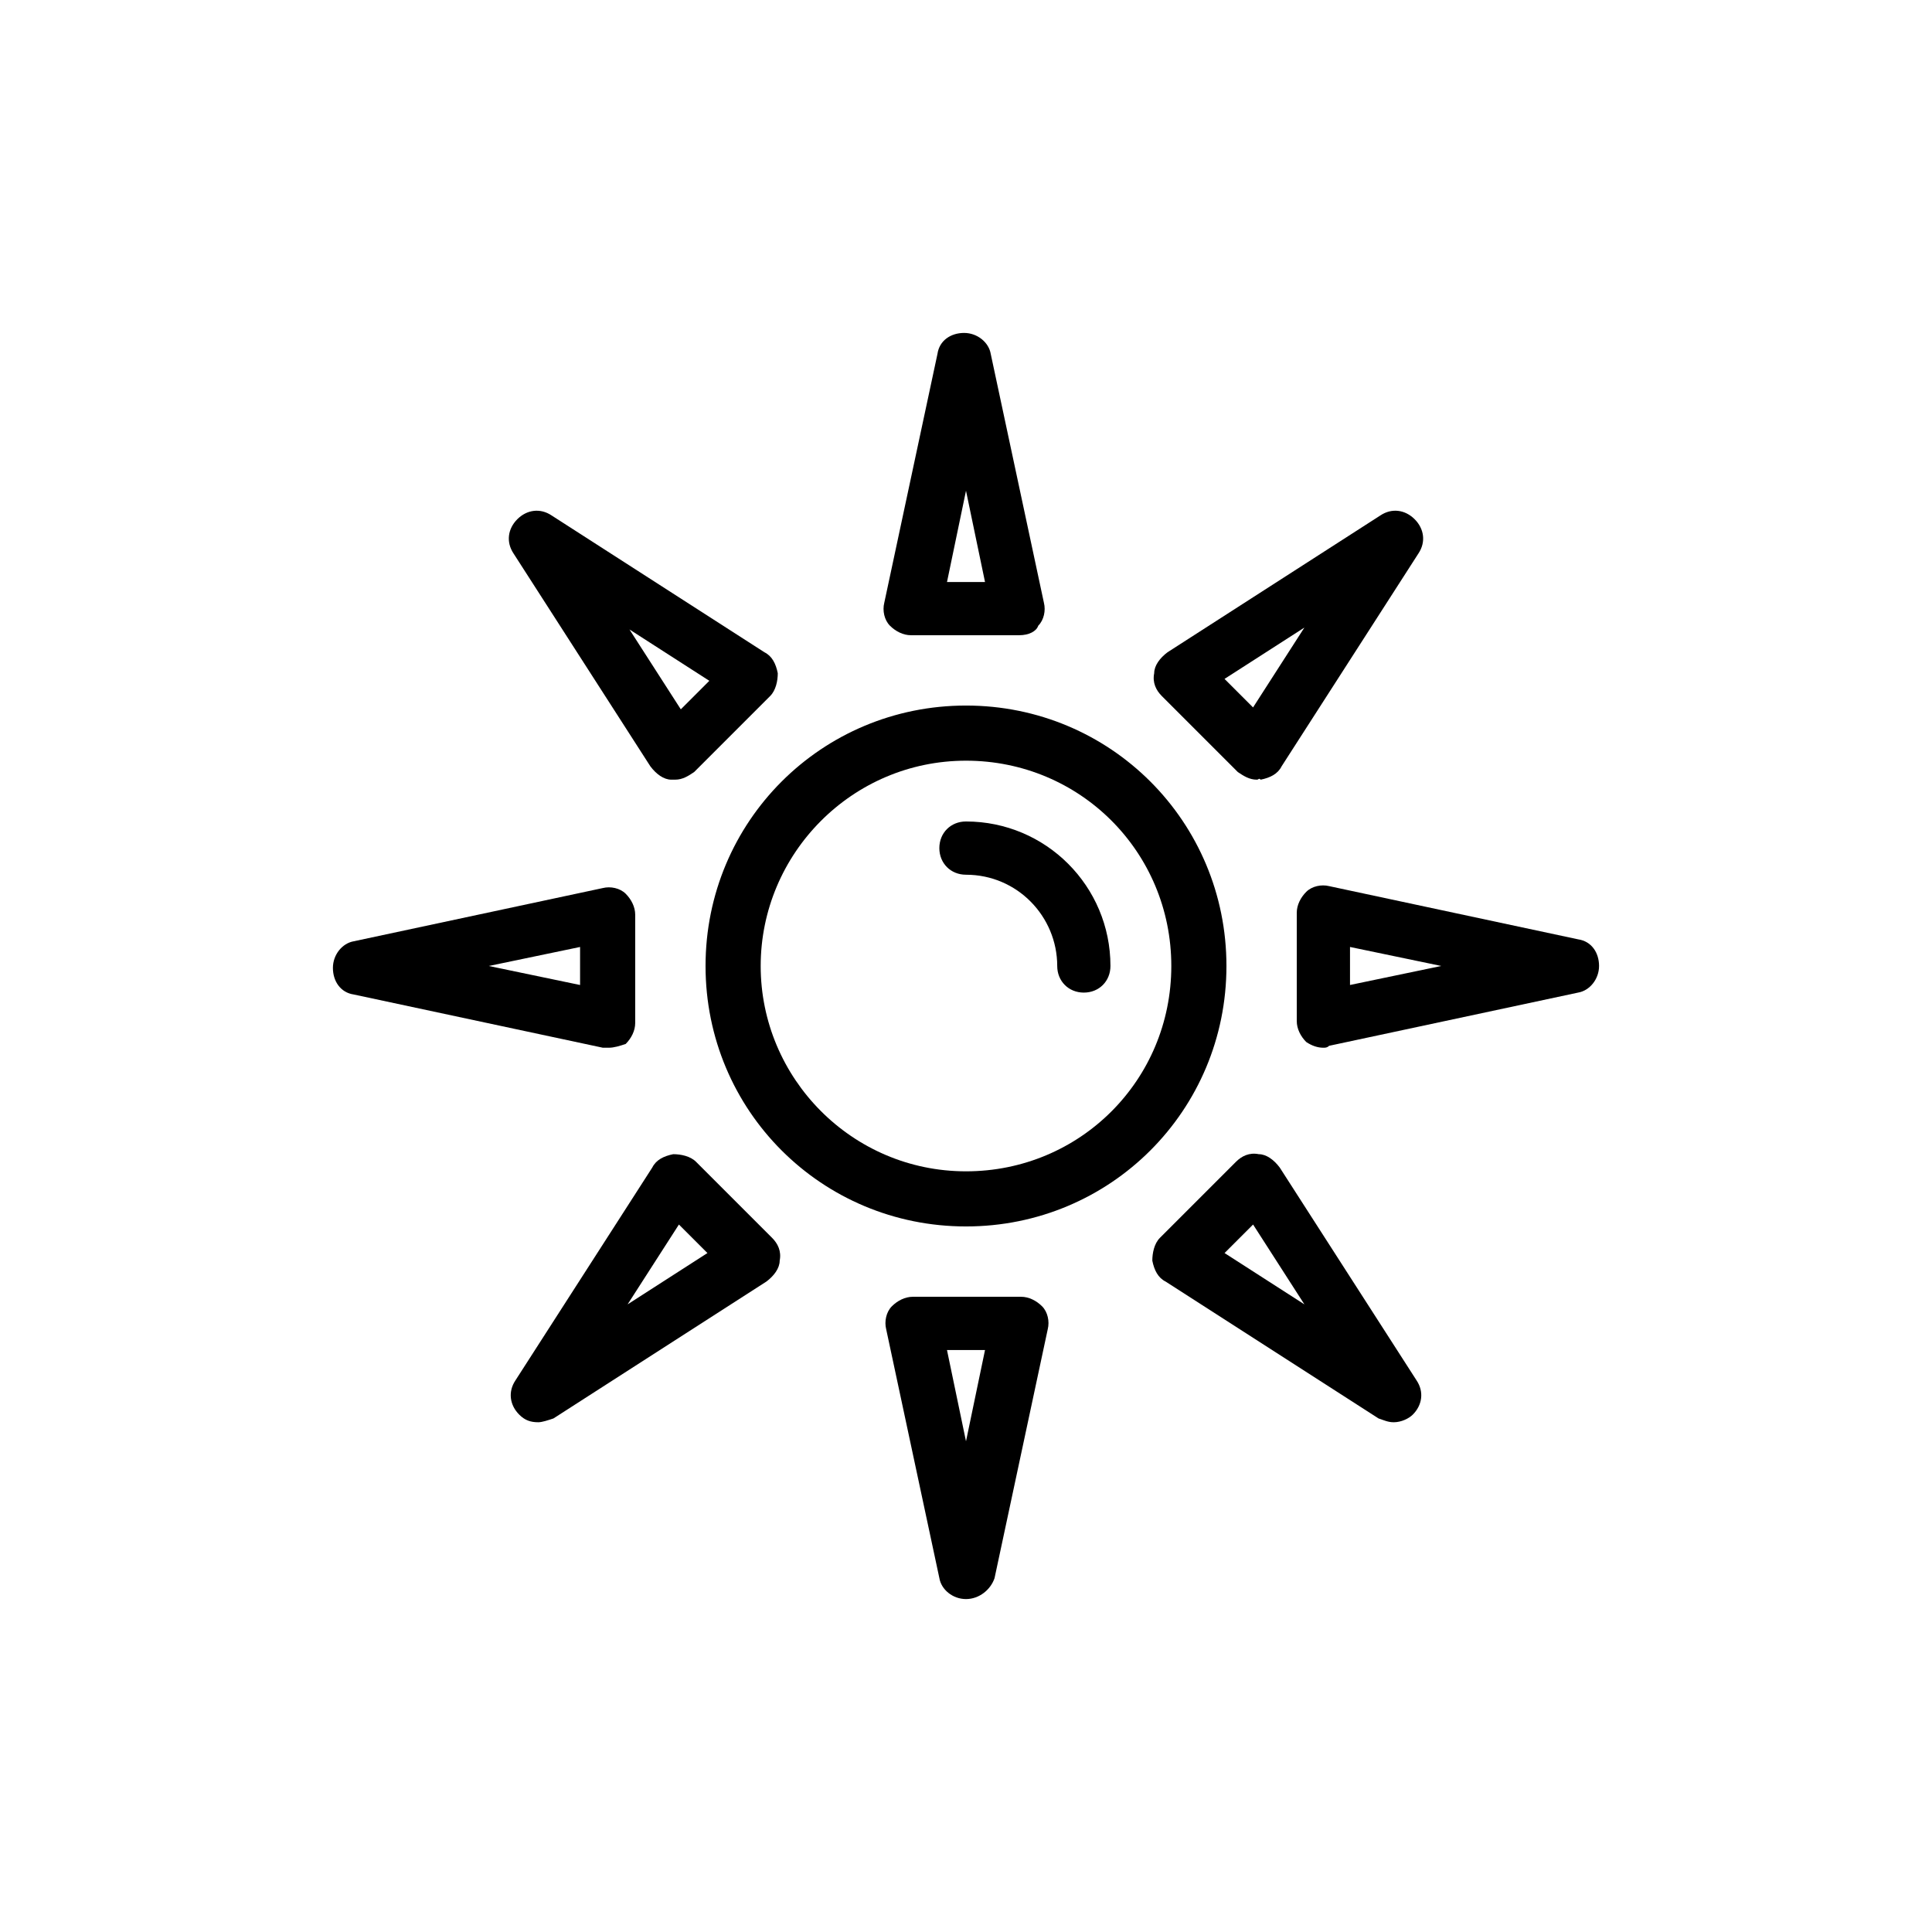
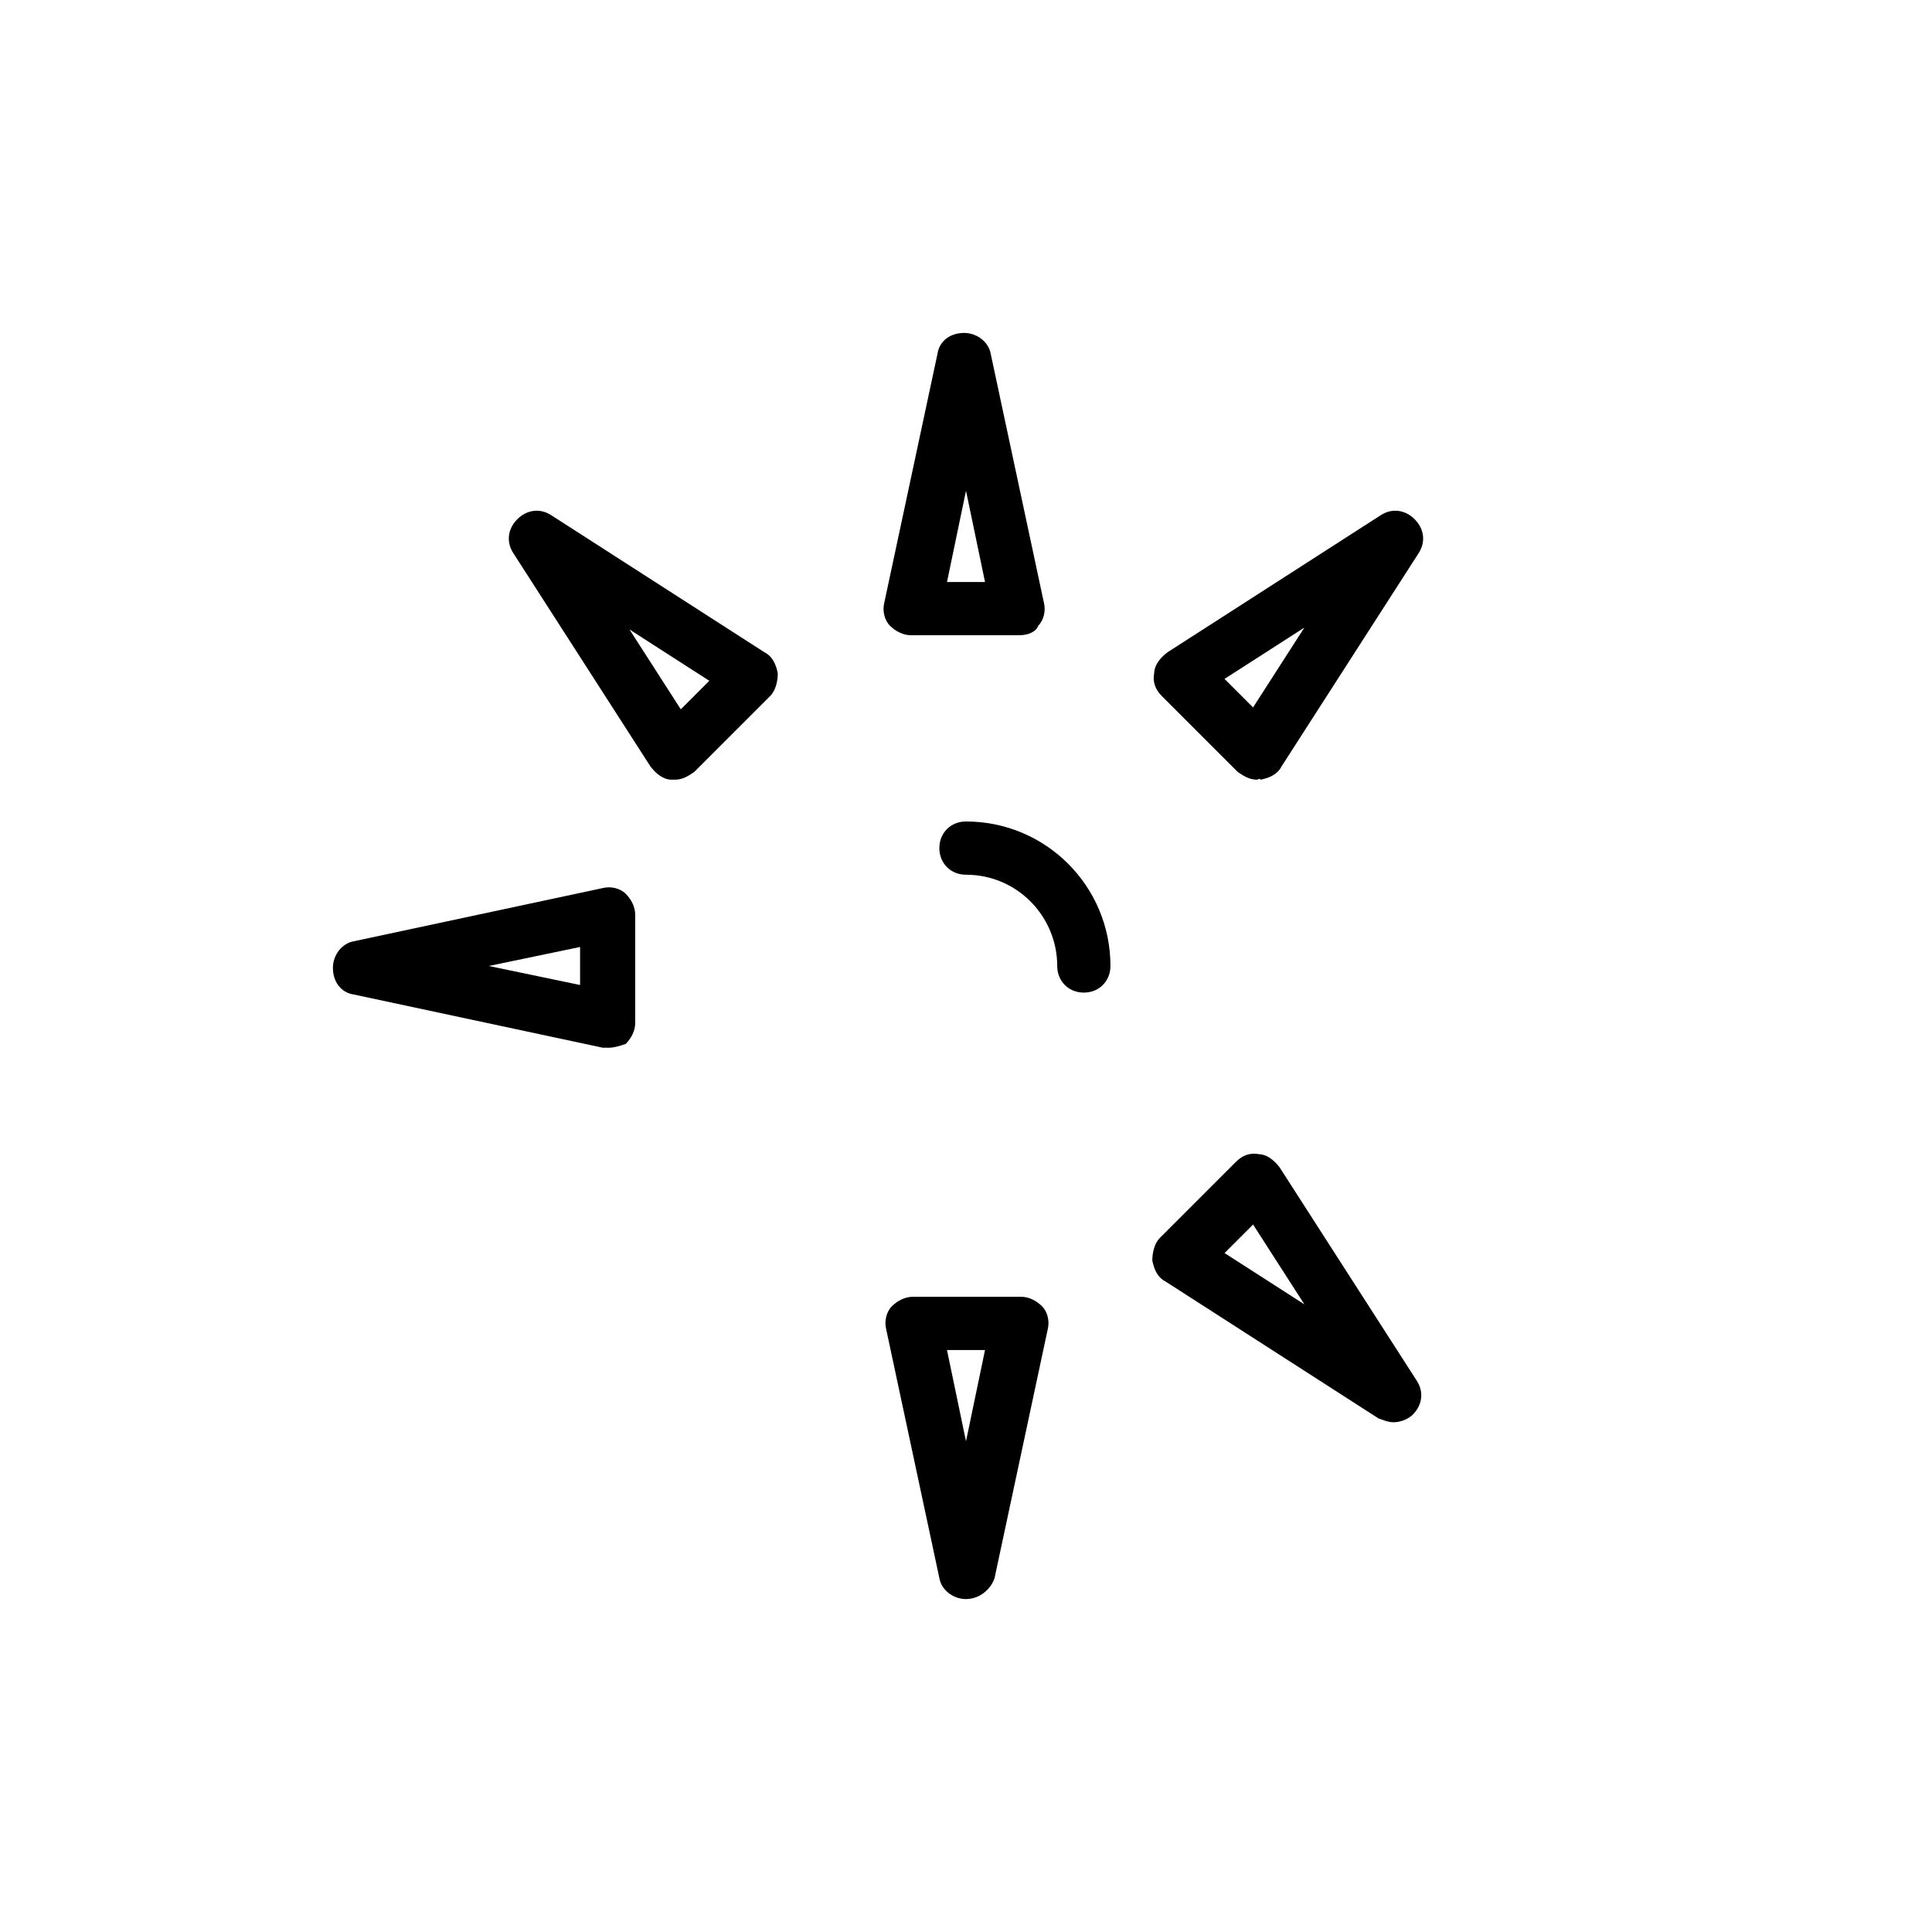
<svg xmlns="http://www.w3.org/2000/svg" fill="#000000" width="800px" height="800px" version="1.1" viewBox="144 144 512 512">
  <g>
-     <path d="m400 469.02c-38.289 0-69.023-30.73-69.023-69.023 0-38.285 30.734-69.02 69.023-69.02s69.02 30.734 69.02 69.023-30.73 69.02-69.02 69.02zm0-123.43c-30.23 0-54.41 24.688-54.41 54.41-0.004 29.727 24.18 54.414 54.41 54.414 30.227 0 54.41-24.184 54.41-54.41 0-30.23-24.184-54.414-54.41-54.414z" />
    <path d="m431.23 407.05c-4.031 0-7.055-3.023-7.055-7.055 0-13.098-10.578-24.184-24.184-24.184-4.031 0-7.055-3.023-7.055-7.055s3.023-7.055 7.055-7.055c21.16 0 38.289 17.129 38.289 38.289 0.004 4.035-3.019 7.059-7.051 7.059z" />
    <path d="m414.11 312.34h-28.719c-2.016 0-4.031-1.008-5.543-2.519-1.512-1.512-2.016-4.031-1.512-6.047l14.105-66c0.504-3.527 3.527-5.543 7.055-5.543 3.527 0 6.551 2.519 7.055 5.543l14.105 66c0.504 2.016 0 4.535-1.512 6.047-0.5 1.512-2.516 2.519-5.035 2.519zm-19.145-14.105h10.074l-5.039-24.184z" />
    <path d="m477.08 350.62c-2.016 0-3.527-1.008-5.039-2.016l-20.152-20.152c-1.512-1.512-2.519-3.527-2.016-6.047 0-2.016 1.512-4.031 3.527-5.543l56.426-36.273c3.023-2.016 6.551-1.512 9.07 1.008 2.519 2.519 3.023 6.047 1.008 9.07l-36.273 56.426c-1.008 2.016-3.023 3.023-5.543 3.527-0.504-0.504-0.504 0-1.008 0zm-8.566-26.703 7.559 7.559 13.602-21.16z" />
-     <path d="m494.71 421.66c-1.512 0-3.023-0.504-4.535-1.512-1.512-1.512-2.519-3.527-2.519-5.543v-28.719c0-2.016 1.008-4.031 2.519-5.543 1.512-1.512 4.031-2.016 6.047-1.512l66 14.105c3.527 0.504 5.543 3.527 5.543 7.055s-2.519 6.551-5.543 7.055l-66 14.105c-0.504 0.508-1.008 0.508-1.512 0.508zm7.055-26.703v10.074l24.184-5.039z" />
    <path d="m513.36 520.91c-1.512 0-2.519-0.504-4.031-1.008l-56.426-36.273c-2.016-1.008-3.023-3.023-3.527-5.543 0-2.016 0.504-4.535 2.016-6.047l20.152-20.152c1.512-1.512 3.527-2.519 6.047-2.016 2.016 0 4.031 1.512 5.543 3.527l36.273 56.426c2.016 3.023 1.512 6.551-1.008 9.07-1.008 1.008-3.023 2.016-5.039 2.016zm-44.84-44.84 21.16 13.602-13.602-21.16z" />
    <path d="m400 567.77c-3.527 0-6.551-2.519-7.055-5.543l-14.105-66c-0.504-2.016 0-4.535 1.512-6.047 1.512-1.512 3.527-2.519 5.543-2.519h28.719c2.016 0 4.031 1.008 5.543 2.519s2.016 4.031 1.512 6.047l-14.105 66c-1.016 3.023-4.039 5.543-7.562 5.543zm-5.039-65.996 5.039 24.184 5.039-24.184z" />
-     <path d="m286.64 520.91c-2.016 0-3.527-0.504-5.039-2.016-2.519-2.519-3.023-6.047-1.008-9.07l36.273-56.426c1.008-2.016 3.023-3.023 5.543-3.527 2.016 0 4.535 0.504 6.047 2.016l20.152 20.152c1.512 1.512 2.519 3.527 2.016 6.047 0 2.016-1.512 4.031-3.527 5.543l-56.426 36.273c-1.512 0.504-3.023 1.008-4.031 1.008zm37.281-52.398-13.602 21.16 21.16-13.602z" />
    <path d="m305.28 421.66h-1.512l-66-14.105c-3.527-0.504-5.543-3.527-5.543-7.055s2.519-6.551 5.543-7.055l66-14.105c2.016-0.504 4.535 0 6.047 1.512 1.512 1.512 2.519 3.527 2.519 5.543v28.719c0 2.016-1.008 4.031-2.519 5.543-1.512 0.5-3.023 1.004-4.535 1.004zm-31.738-21.664 24.184 5.039v-10.078z" />
    <path d="m322.91 350.62h-1.008c-2.016 0-4.031-1.512-5.543-3.527l-36.273-56.426c-2.016-3.023-1.512-6.551 1.008-9.07 2.519-2.519 6.047-3.023 9.07-1.008l56.426 36.273c2.016 1.008 3.023 3.023 3.527 5.543 0 2.016-0.504 4.535-2.016 6.047l-20.152 20.152c-1.512 1.008-3.023 2.016-5.039 2.016zm-12.09-39.801 13.602 21.16 7.559-7.559z" />
  </g>
</svg>